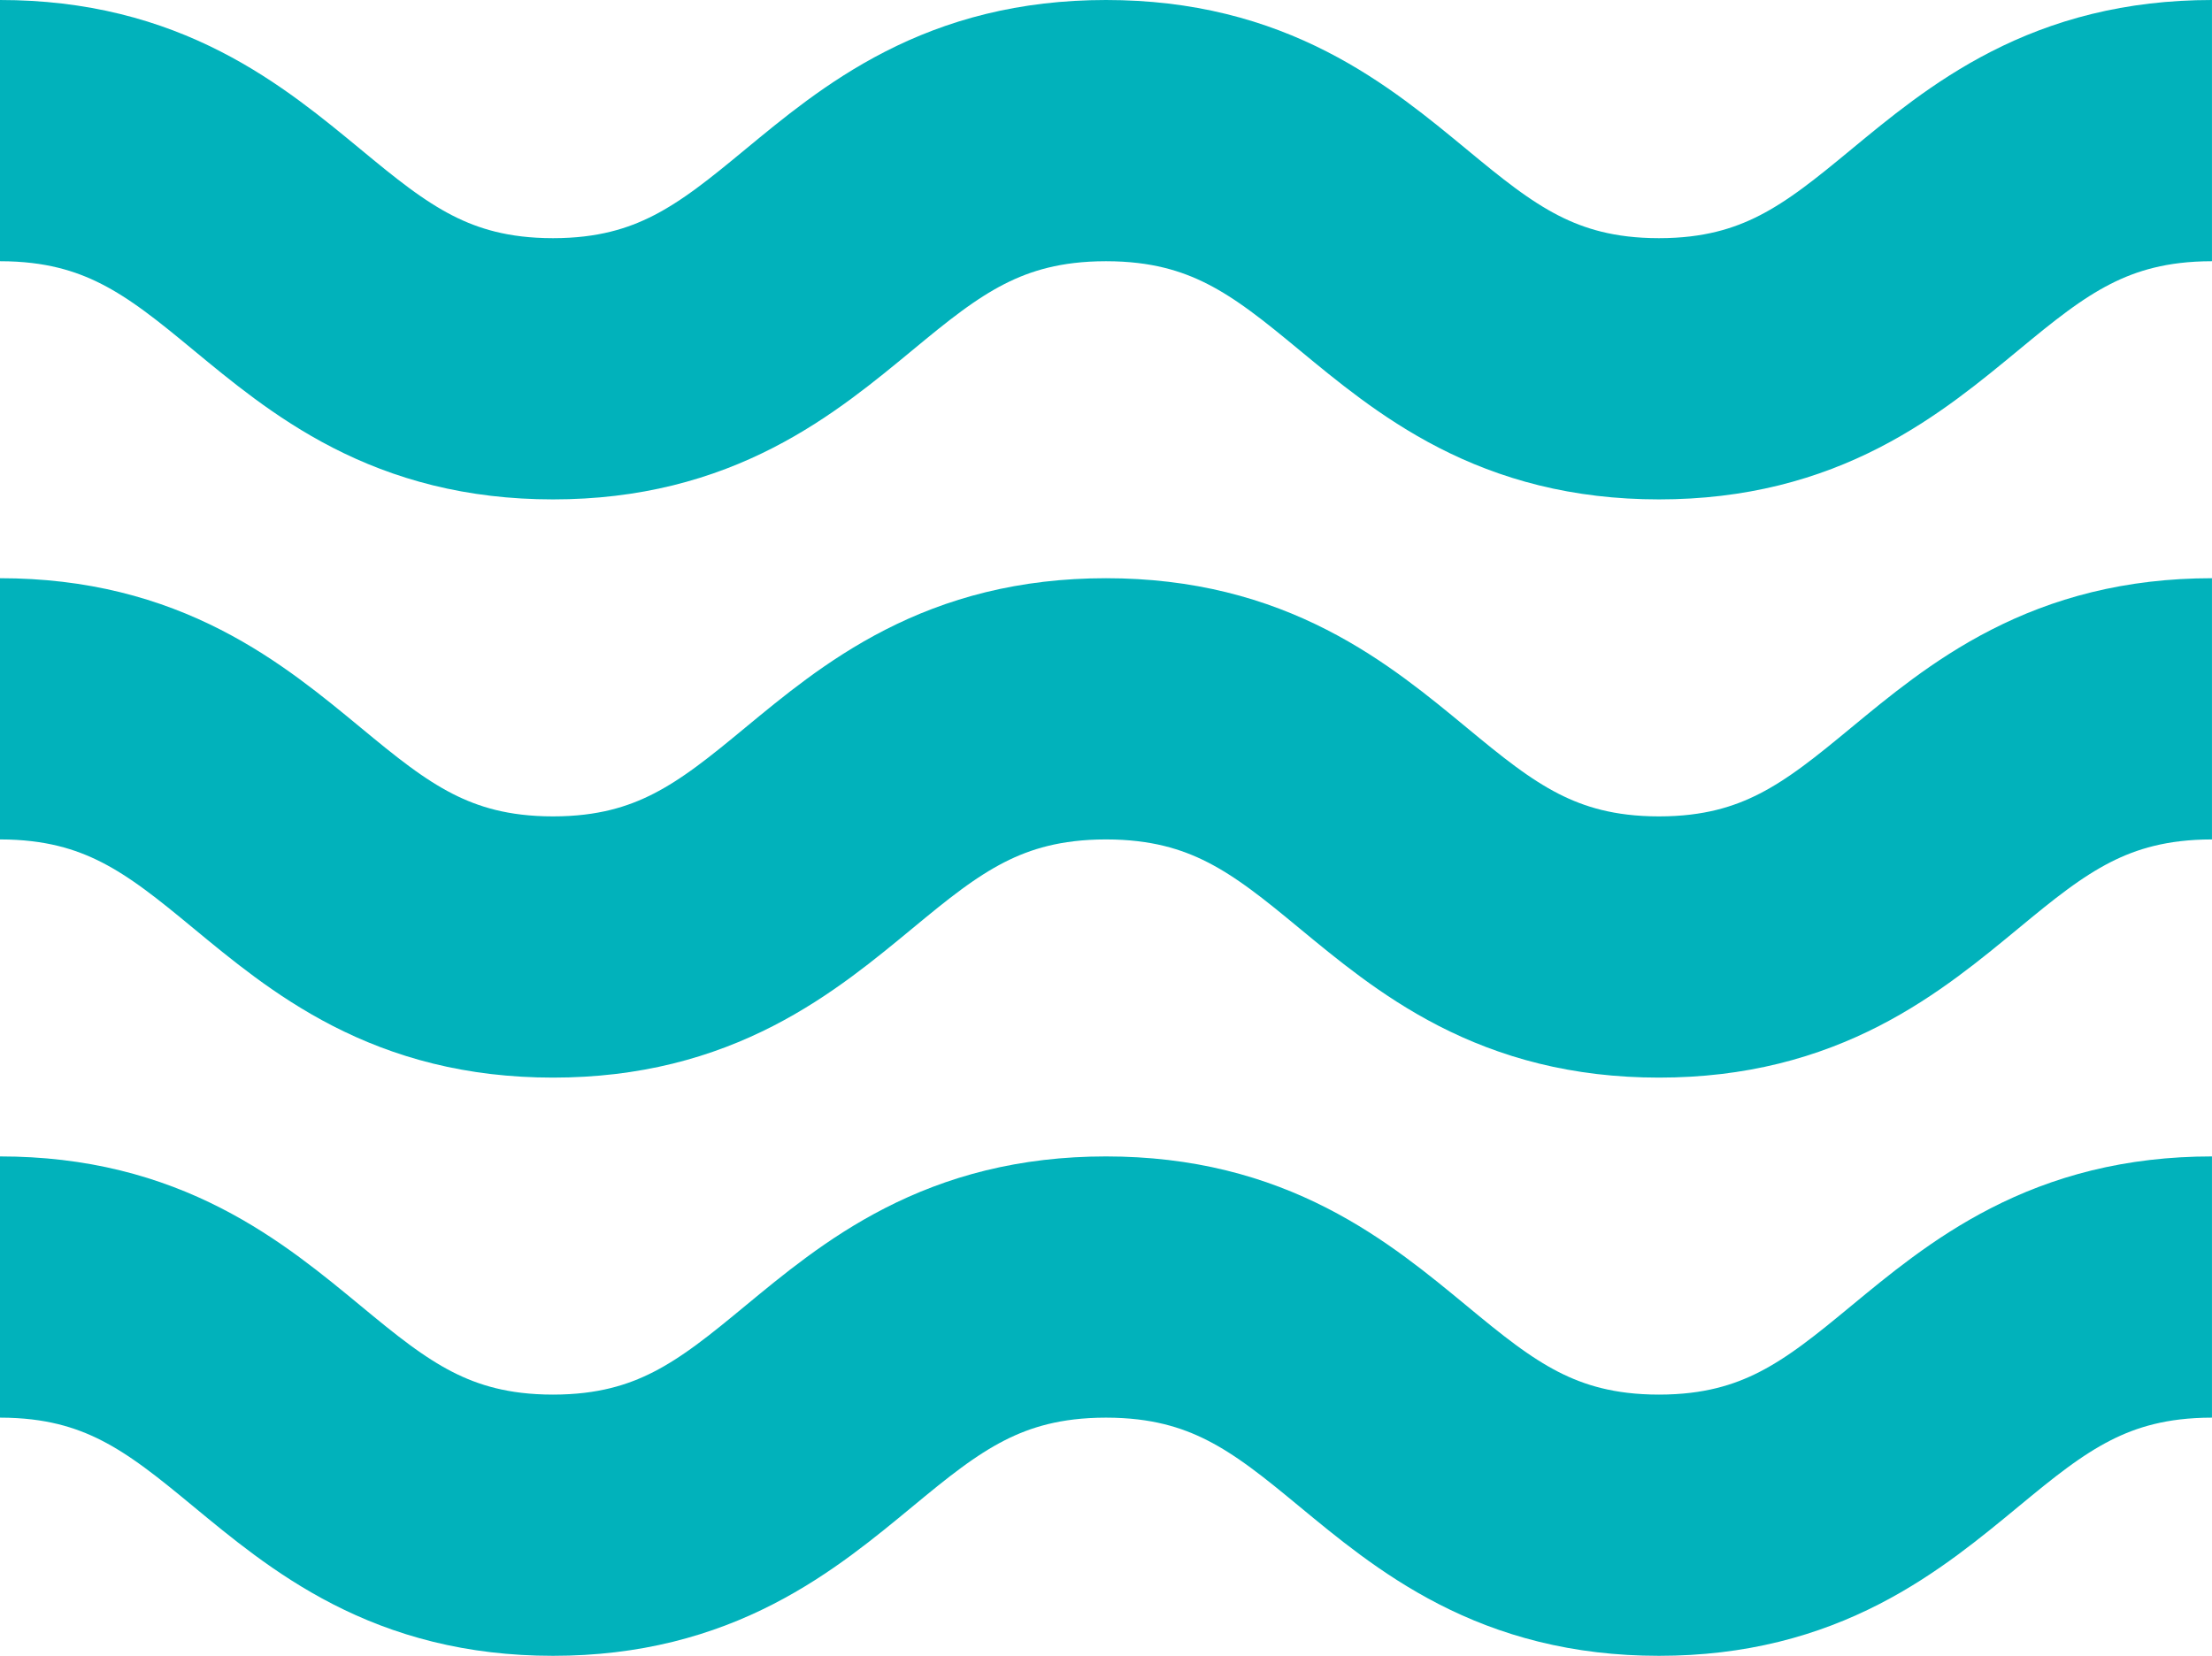
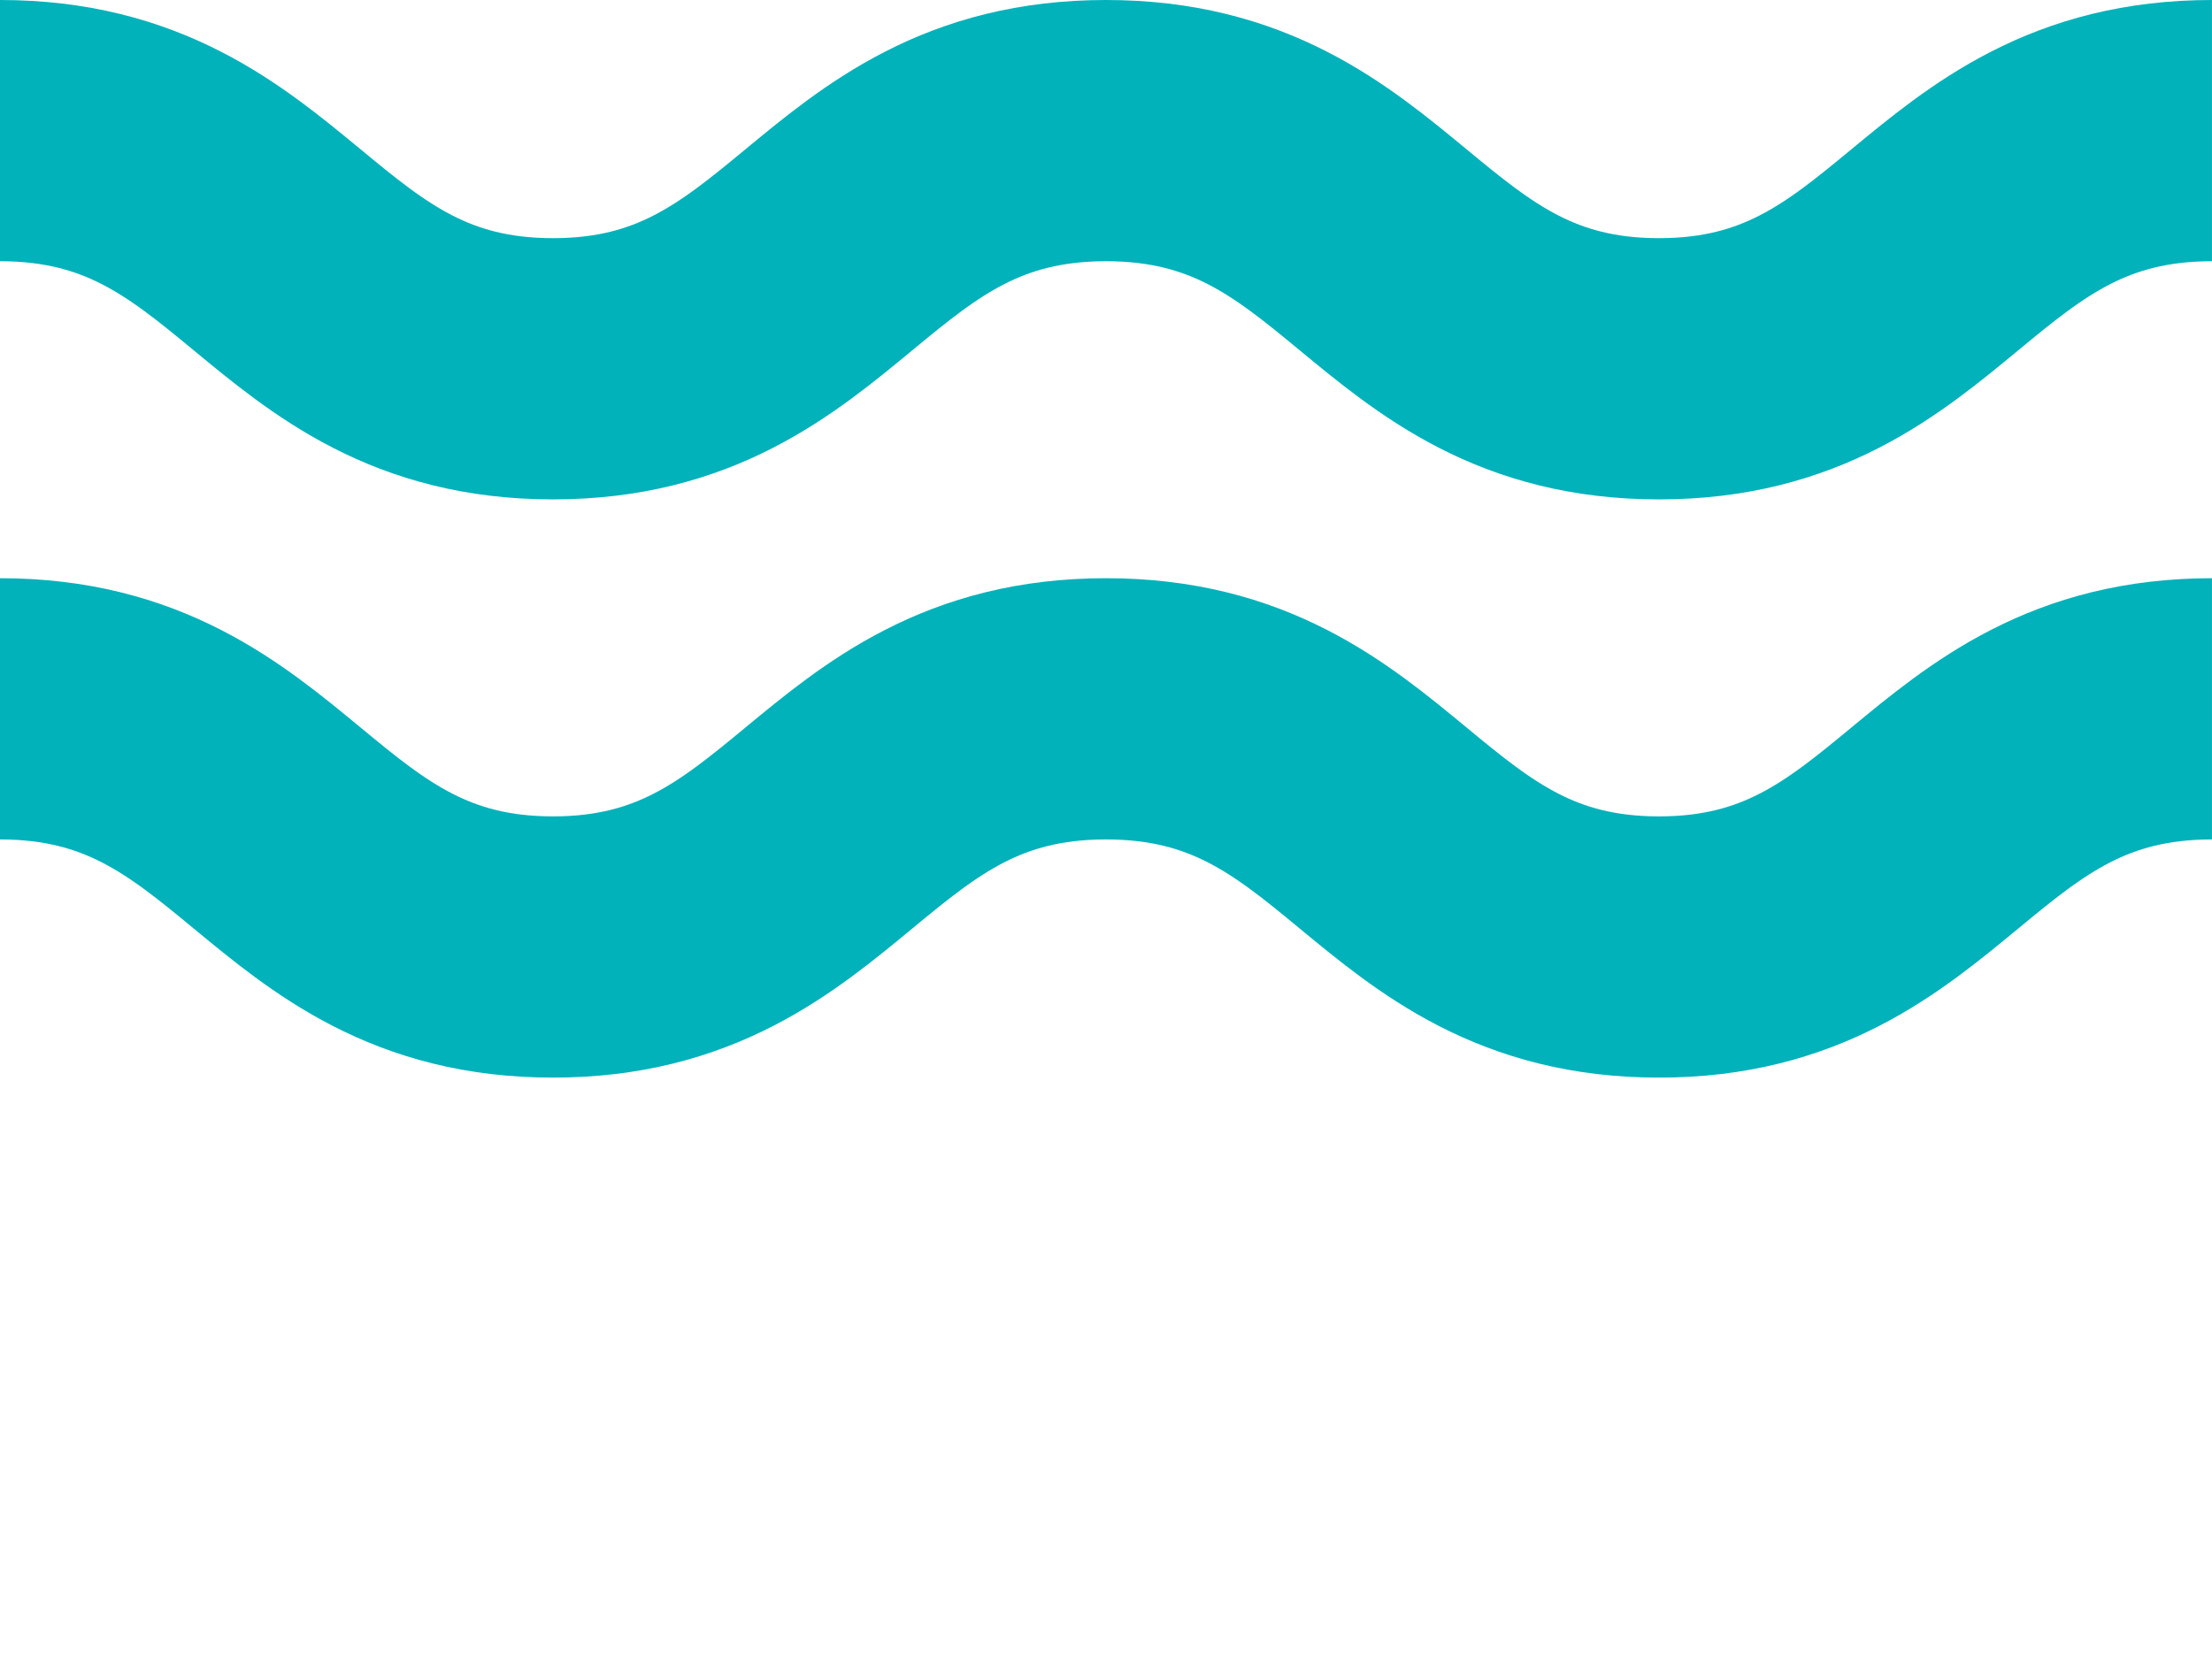
<svg xmlns="http://www.w3.org/2000/svg" width="169.324" height="126.776" viewBox="0 0 169.324 126.776">
  <g id="Groupe_379" data-name="Groupe 379" transform="translate(-174.284 -283.579)">
-     <path id="Tracé_112" data-name="Tracé 112" d="M174.284,338.383c20.305,0,22.129,18.236,42.331,18.236s22.024-18.236,42.331-18.236,22.129,18.236,42.329,18.236,22.026-18.236,42.331-18.236" transform="translate(0 43.736)" fill="none" stroke="#01B2BB" stroke-width="20" />
    <path id="Tracé_113" data-name="Tracé 113" d="M174.284,315.981c20.305,0,22.129,18.236,42.331,18.236s22.024-18.236,42.331-18.236,22.129,18.236,42.329,18.236,22.026-18.236,42.331-18.236" transform="translate(0 21.868)" fill="none" stroke="#01B2BB" stroke-width="20" />
    <path id="Tracé_114" data-name="Tracé 114" d="M174.284,293.579c20.305,0,22.129,18.236,42.331,18.236s22.024-18.236,42.331-18.236,22.129,18.236,42.329,18.236,22.026-18.236,42.331-18.236" transform="translate(0)" fill="none" stroke="#01B2BB" stroke-width="20" />
  </g>
</svg>